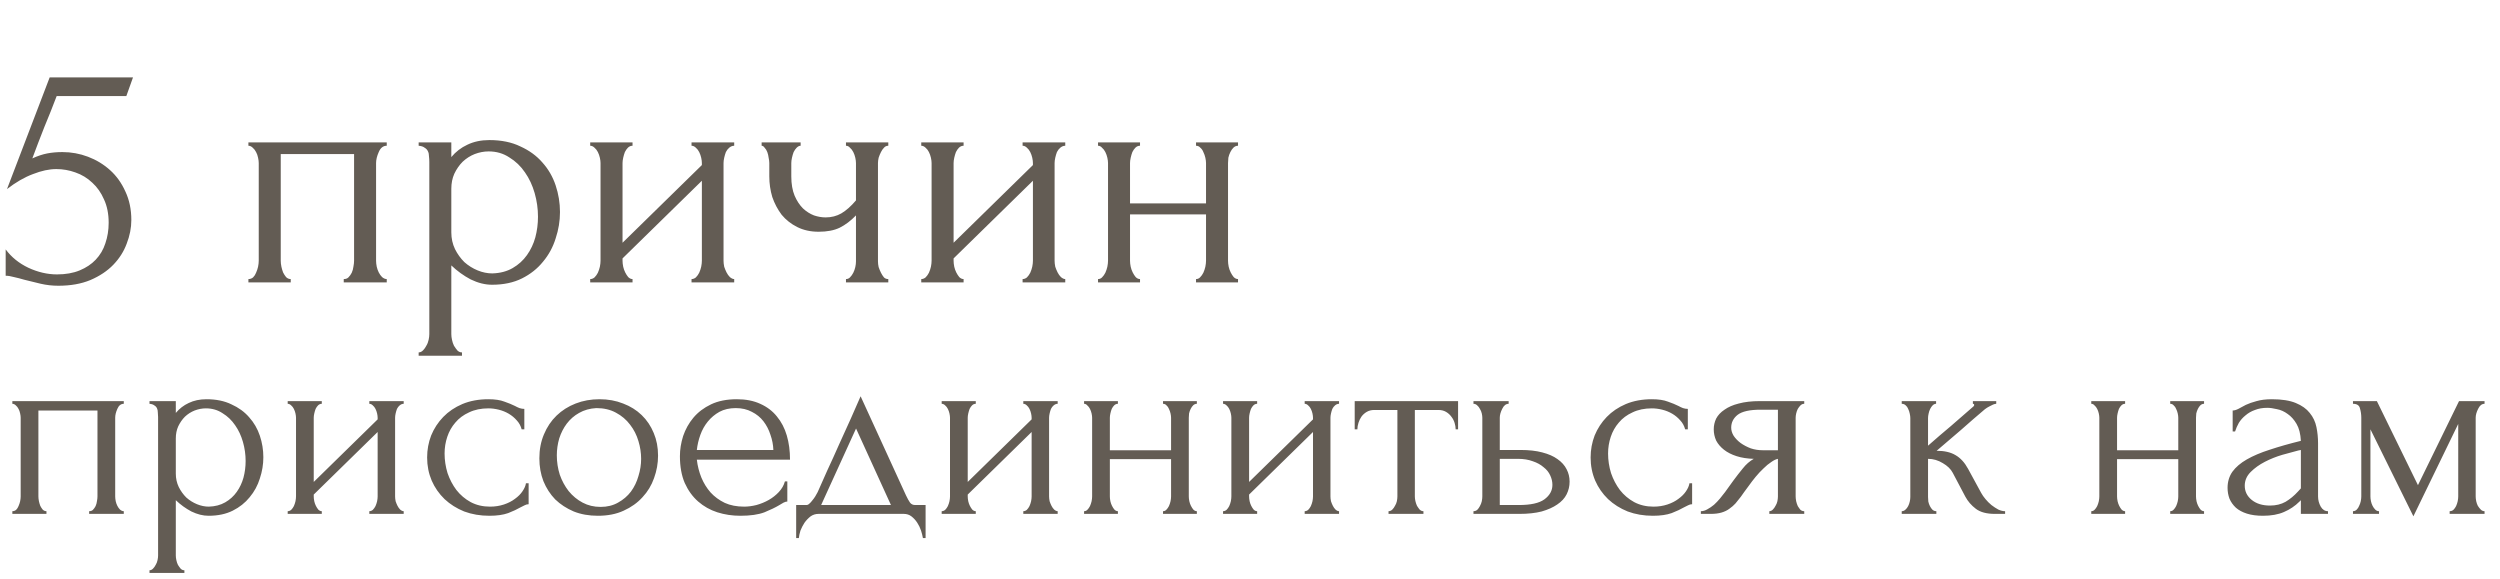
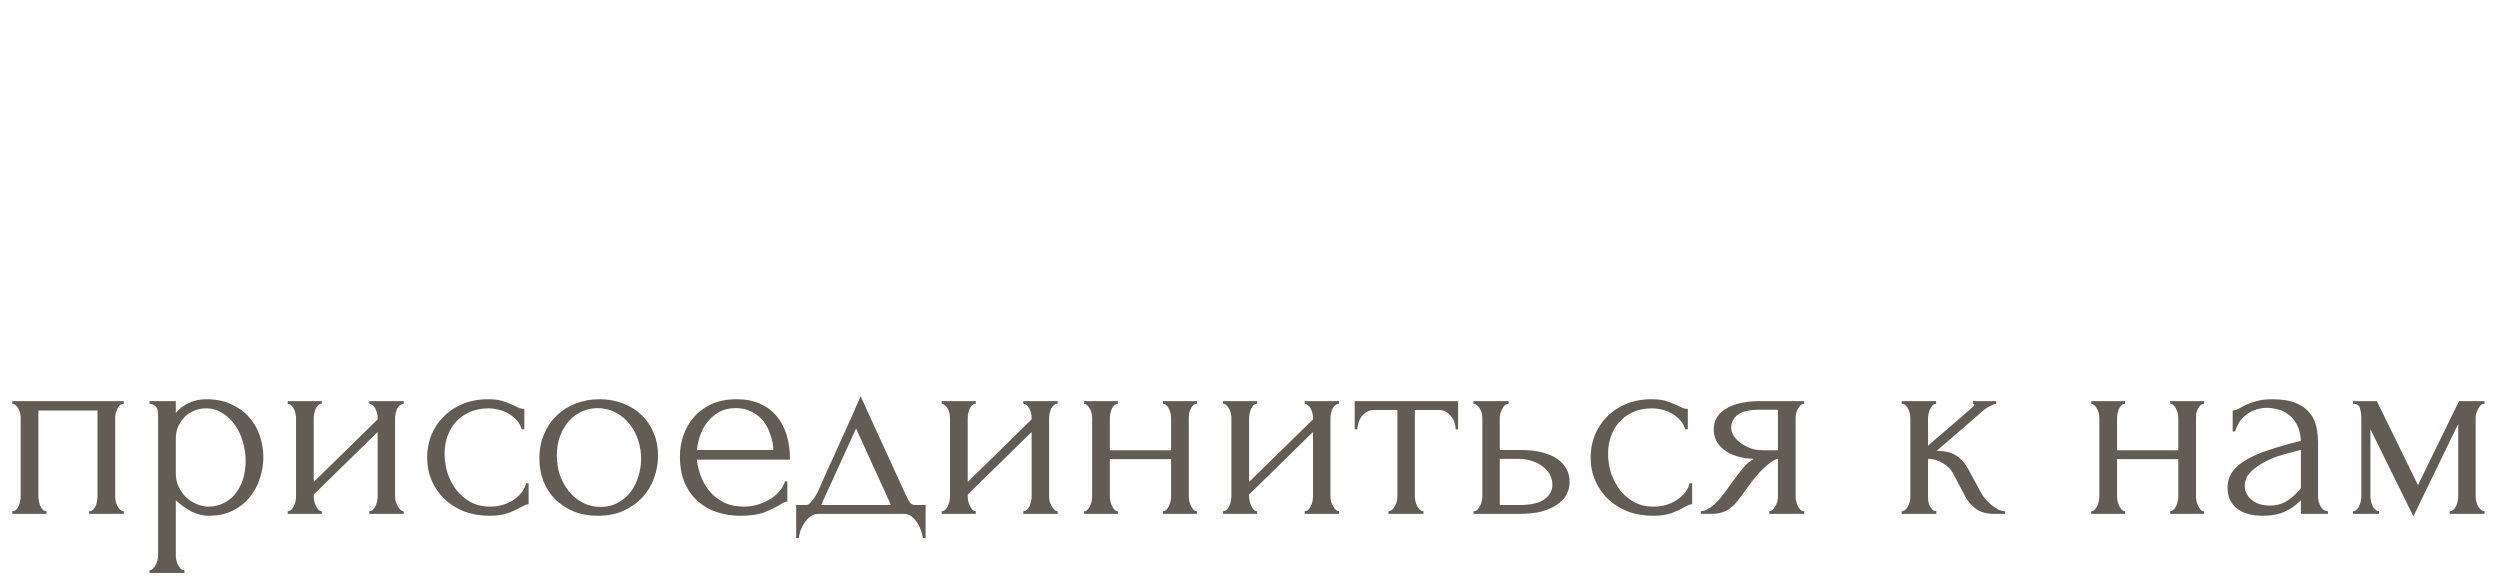
<svg xmlns="http://www.w3.org/2000/svg" width="540" height="125" viewBox="0 0 540 125" fill="none">
-   <path d="M28.368 47.536C28.368 49.216 28.032 50.92 27.36 52.648C26.736 54.328 25.776 55.84 24.48 57.184C23.184 58.528 21.528 59.632 19.512 60.496C17.544 61.312 15.24 61.72 12.6 61.72C11.304 61.72 10.032 61.576 8.784 61.288C7.536 61 6.36 60.712 5.256 60.424C4.44 60.184 3.696 59.992 3.024 59.848C2.352 59.656 1.752 59.56 1.224 59.56V53.872C2.472 55.552 4.104 56.872 6.12 57.832C8.184 58.792 10.248 59.272 12.312 59.272C14.184 59.272 15.816 58.984 17.208 58.408C18.6 57.832 19.752 57.064 20.664 56.104C21.624 55.096 22.32 53.92 22.752 52.576C23.232 51.184 23.472 49.696 23.472 48.112C23.472 46.192 23.136 44.512 22.464 43.072C21.84 41.632 21 40.432 19.944 39.472C18.888 38.464 17.664 37.72 16.272 37.24C14.928 36.76 13.56 36.52 12.168 36.52C10.632 36.52 8.952 36.88 7.128 37.6C5.304 38.272 3.432 39.352 1.512 40.84L10.728 16.72H28.728L27.288 20.752H12.24C11.424 22.912 10.536 25.144 9.576 27.448C8.664 29.752 7.8 32.008 6.984 34.216C8.136 33.688 9.216 33.328 10.224 33.136C11.232 32.944 12.312 32.848 13.464 32.848C15.384 32.848 17.232 33.184 19.008 33.856C20.784 34.528 22.368 35.488 23.76 36.736C25.152 37.984 26.256 39.52 27.072 41.344C27.936 43.168 28.368 45.232 28.368 47.536ZM60.64 56.32C60.64 56.704 60.688 57.136 60.784 57.616C60.88 58.048 61 58.456 61.144 58.84C61.336 59.224 61.552 59.56 61.792 59.848C62.08 60.136 62.416 60.28 62.8 60.28V61H53.656V60.28C54.04 60.28 54.376 60.16 54.664 59.92C54.952 59.632 55.168 59.296 55.312 58.912C55.504 58.48 55.648 58.048 55.744 57.616C55.84 57.136 55.888 56.704 55.888 56.32V35.224C55.888 34.888 55.84 34.504 55.744 34.072C55.648 33.592 55.504 33.184 55.312 32.848C55.12 32.464 54.88 32.152 54.592 31.912C54.304 31.624 53.992 31.48 53.656 31.48V30.76H83.536V31.48C82.768 31.48 82.192 31.936 81.808 32.848C81.424 33.712 81.232 34.504 81.232 35.224V56.32C81.232 56.704 81.28 57.136 81.376 57.616C81.472 58.048 81.616 58.456 81.808 58.84C82 59.224 82.24 59.56 82.528 59.848C82.864 60.136 83.2 60.28 83.536 60.28V61H74.248V60.28C74.68 60.28 75.016 60.16 75.256 59.92C75.544 59.632 75.784 59.296 75.976 58.912C76.168 58.48 76.288 58.048 76.336 57.616C76.432 57.136 76.48 56.704 76.48 56.32V33.28H60.64V56.32ZM105.693 30.256C108.285 30.256 110.517 30.712 112.389 31.624C114.309 32.488 115.893 33.64 117.141 35.08C118.437 36.52 119.397 38.176 120.021 40.048C120.645 41.92 120.957 43.84 120.957 45.808C120.957 47.728 120.645 49.624 120.021 51.496C119.445 53.368 118.533 55.048 117.285 56.536C116.085 58.024 114.573 59.224 112.749 60.136C110.925 61.048 108.765 61.504 106.269 61.504C104.781 61.504 103.245 61.12 101.661 60.352C100.125 59.536 98.733 58.528 97.485 57.328V72.16C97.485 72.544 97.533 72.952 97.629 73.384C97.725 73.864 97.869 74.296 98.061 74.68C98.301 75.064 98.541 75.4 98.781 75.688C99.069 75.976 99.405 76.12 99.789 76.12V76.84H90.429V76.12C90.765 76.12 91.077 75.976 91.365 75.688C91.653 75.4 91.893 75.064 92.085 74.68C92.325 74.296 92.493 73.864 92.589 73.384C92.685 72.952 92.733 72.544 92.733 72.16V35.008C92.733 34.576 92.709 34.168 92.661 33.784C92.661 33.352 92.589 32.992 92.445 32.704C92.301 32.368 92.061 32.104 91.725 31.912C91.437 31.672 91.005 31.528 90.429 31.48V30.76H97.485V33.928C98.445 32.776 99.597 31.888 100.941 31.264C102.333 30.592 103.917 30.256 105.693 30.256ZM106.341 59.056C108.021 59.008 109.485 58.624 110.733 57.904C111.981 57.184 113.013 56.248 113.829 55.096C114.645 53.944 115.245 52.672 115.629 51.28C116.013 49.84 116.205 48.352 116.205 46.816C116.205 45.088 115.965 43.384 115.485 41.704C115.005 40.024 114.309 38.536 113.397 37.24C112.485 35.896 111.357 34.816 110.013 34C108.717 33.136 107.229 32.704 105.549 32.704C104.541 32.704 103.533 32.896 102.525 33.28C101.565 33.664 100.701 34.216 99.933 34.936C99.213 35.656 98.613 36.52 98.133 37.528C97.701 38.488 97.485 39.568 97.485 40.768V50.2C97.485 51.496 97.749 52.696 98.277 53.8C98.805 54.856 99.477 55.792 100.293 56.608C101.157 57.376 102.117 57.976 103.173 58.408C104.229 58.84 105.285 59.056 106.341 59.056ZM156.284 56.32C156.284 56.704 156.332 57.136 156.428 57.616C156.572 58.048 156.74 58.456 156.932 58.84C157.124 59.224 157.364 59.56 157.652 59.848C157.988 60.136 158.3 60.28 158.588 60.28V61H149.372V60.28C149.708 60.28 150.02 60.16 150.308 59.92C150.596 59.632 150.836 59.296 151.028 58.912C151.22 58.48 151.364 58.048 151.46 57.616C151.556 57.136 151.604 56.704 151.604 56.32V39.04L134.468 55.816V56.32C134.468 56.704 134.516 57.136 134.612 57.616C134.708 58.048 134.852 58.456 135.044 58.84C135.236 59.224 135.452 59.56 135.692 59.848C135.98 60.136 136.292 60.28 136.628 60.28V61H127.484V60.28C127.82 60.28 128.132 60.16 128.42 59.92C128.708 59.632 128.948 59.296 129.14 58.912C129.332 58.48 129.476 58.048 129.572 57.616C129.668 57.136 129.716 56.704 129.716 56.32V35.224C129.716 34.888 129.668 34.504 129.572 34.072C129.476 33.64 129.332 33.232 129.14 32.848C128.948 32.464 128.708 32.152 128.42 31.912C128.132 31.624 127.82 31.48 127.484 31.48V30.76H136.628V31.48C136.244 31.48 135.908 31.624 135.62 31.912C135.38 32.152 135.164 32.464 134.972 32.848C134.828 33.232 134.708 33.64 134.612 34.072C134.516 34.504 134.468 34.888 134.468 35.224V52.432L151.604 35.656V35.224C151.604 34.888 151.556 34.504 151.46 34.072C151.364 33.64 151.22 33.232 151.028 32.848C150.836 32.464 150.596 32.152 150.308 31.912C150.02 31.624 149.708 31.48 149.372 31.48V30.76H158.588V31.48C158.204 31.48 157.844 31.624 157.508 31.912C157.22 32.152 156.98 32.464 156.788 32.848C156.644 33.232 156.524 33.64 156.428 34.072C156.332 34.504 156.284 34.888 156.284 35.224V56.32ZM189.641 56.464C189.641 56.848 189.689 57.256 189.785 57.688C189.929 58.12 190.097 58.528 190.289 58.912C190.481 59.296 190.697 59.632 190.937 59.92C191.177 60.16 191.489 60.28 191.873 60.28V61H182.729V60.28C183.065 60.28 183.353 60.16 183.593 59.92C183.881 59.632 184.121 59.296 184.313 58.912C184.505 58.528 184.649 58.12 184.745 57.688C184.841 57.256 184.889 56.848 184.889 56.464V46.528C183.785 47.68 182.609 48.568 181.361 49.192C180.161 49.768 178.649 50.056 176.825 50.056C175.097 50.056 173.561 49.72 172.217 49.048C170.873 48.376 169.745 47.488 168.833 46.384C167.969 45.232 167.297 43.96 166.817 42.568C166.385 41.128 166.169 39.64 166.169 38.104V35.224C166.169 34.888 166.121 34.504 166.025 34.072C165.977 33.64 165.881 33.232 165.737 32.848C165.593 32.464 165.401 32.152 165.161 31.912C164.969 31.624 164.753 31.48 164.513 31.48V30.76H172.937V31.48C172.649 31.48 172.361 31.624 172.073 31.912C171.833 32.152 171.617 32.464 171.425 32.848C171.281 33.232 171.161 33.64 171.065 34.072C170.969 34.504 170.921 34.888 170.921 35.224V38.104C170.921 39.736 171.161 41.128 171.641 42.28C172.121 43.384 172.721 44.296 173.441 45.016C174.161 45.688 174.953 46.192 175.817 46.528C176.681 46.816 177.521 46.96 178.337 46.96C179.585 46.96 180.713 46.672 181.721 46.096C182.777 45.472 183.833 44.536 184.889 43.288V35.224C184.889 34.888 184.841 34.504 184.745 34.072C184.649 33.64 184.505 33.232 184.313 32.848C184.121 32.464 183.881 32.152 183.593 31.912C183.353 31.624 183.065 31.48 182.729 31.48V30.76H191.873V31.48C191.489 31.48 191.177 31.624 190.937 31.912C190.697 32.152 190.481 32.464 190.289 32.848C190.097 33.232 189.929 33.64 189.785 34.072C189.689 34.504 189.641 34.888 189.641 35.224V56.464ZM227.792 56.32C227.792 56.704 227.84 57.136 227.936 57.616C228.08 58.048 228.248 58.456 228.44 58.84C228.632 59.224 228.872 59.56 229.16 59.848C229.496 60.136 229.808 60.28 230.096 60.28V61H220.88V60.28C221.216 60.28 221.528 60.16 221.816 59.92C222.104 59.632 222.344 59.296 222.536 58.912C222.728 58.48 222.872 58.048 222.968 57.616C223.064 57.136 223.112 56.704 223.112 56.32V39.04L205.976 55.816V56.32C205.976 56.704 206.024 57.136 206.12 57.616C206.216 58.048 206.36 58.456 206.552 58.84C206.744 59.224 206.96 59.56 207.2 59.848C207.488 60.136 207.8 60.28 208.136 60.28V61H198.992V60.28C199.328 60.28 199.64 60.16 199.928 59.92C200.216 59.632 200.456 59.296 200.648 58.912C200.84 58.48 200.984 58.048 201.08 57.616C201.176 57.136 201.224 56.704 201.224 56.32V35.224C201.224 34.888 201.176 34.504 201.08 34.072C200.984 33.64 200.84 33.232 200.648 32.848C200.456 32.464 200.216 32.152 199.928 31.912C199.64 31.624 199.328 31.48 198.992 31.48V30.76H208.136V31.48C207.752 31.48 207.416 31.624 207.128 31.912C206.888 32.152 206.672 32.464 206.48 32.848C206.336 33.232 206.216 33.64 206.12 34.072C206.024 34.504 205.976 34.888 205.976 35.224V52.432L223.112 35.656V35.224C223.112 34.888 223.064 34.504 222.968 34.072C222.872 33.64 222.728 33.232 222.536 32.848C222.344 32.464 222.104 32.152 221.816 31.912C221.528 31.624 221.216 31.48 220.88 31.48V30.76H230.096V31.48C229.712 31.48 229.352 31.624 229.016 31.912C228.728 32.152 228.488 32.464 228.296 32.848C228.152 33.232 228.032 33.64 227.936 34.072C227.84 34.504 227.792 34.888 227.792 35.224V56.32ZM244.085 56.32C244.085 56.704 244.133 57.136 244.229 57.616C244.325 58.048 244.469 58.456 244.661 58.84C244.853 59.224 245.069 59.56 245.309 59.848C245.597 60.136 245.909 60.28 246.245 60.28V61H237.173V60.28C237.509 60.28 237.797 60.16 238.037 59.92C238.325 59.632 238.565 59.296 238.757 58.912C238.949 58.48 239.093 58.048 239.189 57.616C239.285 57.136 239.333 56.704 239.333 56.32V35.224C239.333 34.888 239.285 34.504 239.189 34.072C239.093 33.64 238.949 33.232 238.757 32.848C238.565 32.464 238.325 32.152 238.037 31.912C237.797 31.624 237.509 31.48 237.173 31.48V30.76H246.245V31.48C245.861 31.48 245.525 31.624 245.237 31.912C244.997 32.152 244.781 32.464 244.589 32.848C244.445 33.232 244.325 33.64 244.229 34.072C244.133 34.504 244.085 34.888 244.085 35.224V43.936H260.501V35.224C260.501 34.888 260.453 34.504 260.357 34.072C260.261 33.64 260.117 33.232 259.925 32.848C259.781 32.464 259.565 32.152 259.277 31.912C259.037 31.624 258.725 31.48 258.341 31.48V30.76H267.413V31.48C267.029 31.48 266.693 31.624 266.405 31.912C266.165 32.152 265.949 32.464 265.757 32.848C265.565 33.232 265.421 33.64 265.325 34.072C265.277 34.504 265.253 34.888 265.253 35.224V56.32C265.253 56.704 265.301 57.136 265.397 57.616C265.493 58.048 265.637 58.456 265.829 58.84C266.021 59.224 266.237 59.56 266.477 59.848C266.765 60.136 267.077 60.28 267.413 60.28V61H258.341V60.28C258.677 60.28 258.965 60.16 259.205 59.92C259.493 59.632 259.733 59.296 259.925 58.912C260.117 58.48 260.261 58.048 260.357 57.616C260.453 57.136 260.501 56.704 260.501 56.32V46.312H244.085V56.32Z" fill="#635C54" />
  <path d="M8.294 107.23C8.294 107.539 8.333 107.887 8.41 108.274C8.487 108.622 8.584 108.951 8.7 109.26C8.855 109.569 9.029 109.84 9.222 110.072C9.454 110.304 9.725 110.42 10.034 110.42V111H2.668V110.42C2.977 110.42 3.248 110.323 3.48 110.13C3.712 109.898 3.886 109.627 4.002 109.318C4.157 108.97 4.273 108.622 4.35 108.274C4.427 107.887 4.466 107.539 4.466 107.23V90.236C4.466 89.965 4.427 89.656 4.35 89.308C4.273 88.921 4.157 88.593 4.002 88.322C3.847 88.013 3.654 87.761 3.422 87.568C3.19 87.336 2.939 87.22 2.668 87.22V86.64H26.738V87.22C26.119 87.22 25.655 87.587 25.346 88.322C25.037 89.018 24.882 89.656 24.882 90.236V107.23C24.882 107.539 24.921 107.887 24.998 108.274C25.075 108.622 25.191 108.951 25.346 109.26C25.501 109.569 25.694 109.84 25.926 110.072C26.197 110.304 26.467 110.42 26.738 110.42V111H19.256V110.42C19.604 110.42 19.875 110.323 20.068 110.13C20.3 109.898 20.493 109.627 20.648 109.318C20.803 108.97 20.899 108.622 20.938 108.274C21.015 107.887 21.054 107.539 21.054 107.23V88.67H8.294V107.23ZM44.587 86.234C46.675 86.234 48.473 86.601 49.981 87.336C51.528 88.032 52.804 88.96 53.809 90.12C54.853 91.28 55.626 92.614 56.129 94.122C56.632 95.63 56.883 97.177 56.883 98.762C56.883 100.309 56.632 101.836 56.129 103.344C55.665 104.852 54.93 106.205 53.925 107.404C52.958 108.603 51.74 109.569 50.271 110.304C48.802 111.039 47.062 111.406 45.051 111.406C43.852 111.406 42.615 111.097 41.339 110.478C40.102 109.821 38.98 109.009 37.975 108.042V119.99C37.975 120.299 38.014 120.628 38.091 120.976C38.168 121.363 38.284 121.711 38.439 122.02C38.632 122.329 38.826 122.6 39.019 122.832C39.251 123.064 39.522 123.18 39.831 123.18V123.76H32.291V123.18C32.562 123.18 32.813 123.064 33.045 122.832C33.277 122.6 33.47 122.329 33.625 122.02C33.818 121.711 33.954 121.363 34.031 120.976C34.108 120.628 34.147 120.299 34.147 119.99V90.062C34.147 89.714 34.128 89.385 34.089 89.076C34.089 88.728 34.031 88.438 33.915 88.206C33.799 87.935 33.606 87.723 33.335 87.568C33.103 87.375 32.755 87.259 32.291 87.22V86.64H37.975V89.192C38.748 88.264 39.676 87.549 40.759 87.046C41.88 86.505 43.156 86.234 44.587 86.234ZM45.109 109.434C46.462 109.395 47.642 109.086 48.647 108.506C49.652 107.926 50.484 107.172 51.141 106.244C51.798 105.316 52.282 104.291 52.591 103.17C52.9 102.01 53.055 100.811 53.055 99.574C53.055 98.182 52.862 96.809 52.475 95.456C52.088 94.103 51.528 92.904 50.793 91.86C50.058 90.777 49.15 89.907 48.067 89.25C47.023 88.554 45.824 88.206 44.471 88.206C43.659 88.206 42.847 88.361 42.035 88.67C41.262 88.979 40.566 89.424 39.947 90.004C39.367 90.584 38.884 91.28 38.497 92.092C38.149 92.865 37.975 93.735 37.975 94.702V102.3C37.975 103.344 38.188 104.311 38.613 105.2C39.038 106.051 39.58 106.805 40.237 107.462C40.933 108.081 41.706 108.564 42.557 108.912C43.408 109.26 44.258 109.434 45.109 109.434ZM85.341 107.23C85.341 107.539 85.379 107.887 85.457 108.274C85.573 108.622 85.708 108.951 85.863 109.26C86.017 109.569 86.211 109.84 86.443 110.072C86.713 110.304 86.965 110.42 87.197 110.42V111H79.773V110.42C80.043 110.42 80.295 110.323 80.527 110.13C80.759 109.898 80.952 109.627 81.107 109.318C81.261 108.97 81.377 108.622 81.455 108.274C81.532 107.887 81.571 107.539 81.571 107.23V93.31L67.767 106.824V107.23C67.767 107.539 67.805 107.887 67.883 108.274C67.96 108.622 68.076 108.951 68.231 109.26C68.385 109.569 68.559 109.84 68.753 110.072C68.985 110.304 69.236 110.42 69.507 110.42V111H62.141V110.42C62.411 110.42 62.663 110.323 62.895 110.13C63.127 109.898 63.32 109.627 63.475 109.318C63.629 108.97 63.745 108.622 63.823 108.274C63.9 107.887 63.939 107.539 63.939 107.23V90.236C63.939 89.965 63.9 89.656 63.823 89.308C63.745 88.96 63.629 88.631 63.475 88.322C63.32 88.013 63.127 87.761 62.895 87.568C62.663 87.336 62.411 87.22 62.141 87.22V86.64H69.507V87.22C69.197 87.22 68.927 87.336 68.695 87.568C68.501 87.761 68.327 88.013 68.173 88.322C68.057 88.631 67.96 88.96 67.883 89.308C67.805 89.656 67.767 89.965 67.767 90.236V104.098L81.571 90.584V90.236C81.571 89.965 81.532 89.656 81.455 89.308C81.377 88.96 81.261 88.631 81.107 88.322C80.952 88.013 80.759 87.761 80.527 87.568C80.295 87.336 80.043 87.22 79.773 87.22V86.64H87.197V87.22C86.887 87.22 86.597 87.336 86.327 87.568C86.095 87.761 85.901 88.013 85.747 88.322C85.631 88.631 85.534 88.96 85.457 89.308C85.379 89.656 85.341 89.965 85.341 90.236V107.23ZM114.184 108.912C113.875 108.912 113.585 108.989 113.314 109.144C113.043 109.26 112.734 109.415 112.386 109.608C111.729 109.995 110.859 110.401 109.776 110.826C108.693 111.213 107.34 111.406 105.716 111.406C103.744 111.406 101.927 111.097 100.264 110.478C98.64 109.821 97.228 108.931 96.03 107.81C94.831 106.65 93.903 105.316 93.246 103.808C92.588 102.261 92.26 100.599 92.26 98.82C92.26 97.157 92.55 95.572 93.13 94.064C93.749 92.556 94.618 91.222 95.74 90.062C96.861 88.902 98.234 87.974 99.858 87.278C101.521 86.582 103.396 86.234 105.484 86.234C106.915 86.234 108.075 86.408 108.964 86.756C109.853 87.065 110.607 87.375 111.226 87.684C111.574 87.877 111.903 88.032 112.212 88.148C112.56 88.264 112.908 88.322 113.256 88.322V92.73H112.676C112.483 91.995 112.135 91.357 111.632 90.816C111.129 90.236 110.549 89.753 109.892 89.366C109.235 88.979 108.519 88.689 107.746 88.496C106.973 88.303 106.219 88.206 105.484 88.206C103.899 88.206 102.507 88.496 101.308 89.076C100.109 89.617 99.123 90.352 98.35 91.28C97.576 92.169 96.996 93.194 96.61 94.354C96.223 95.514 96.03 96.713 96.03 97.95C96.03 99.381 96.243 100.792 96.668 102.184C97.132 103.537 97.77 104.755 98.582 105.838C99.433 106.921 100.457 107.791 101.656 108.448C102.893 109.105 104.285 109.434 105.832 109.434C106.915 109.434 107.92 109.279 108.848 108.97C109.776 108.661 110.569 108.255 111.226 107.752C111.922 107.249 112.463 106.708 112.85 106.128C113.275 105.509 113.527 104.929 113.604 104.388H114.184V108.912ZM129.147 111.406C127.214 111.406 125.474 111.097 123.927 110.478C122.381 109.821 121.047 108.951 119.925 107.868C118.843 106.747 117.992 105.432 117.373 103.924C116.793 102.416 116.503 100.773 116.503 98.994C116.503 97.099 116.832 95.379 117.489 93.832C118.147 92.247 119.055 90.893 120.215 89.772C121.375 88.651 122.748 87.781 124.333 87.162C125.919 86.543 127.639 86.234 129.495 86.234C131.351 86.234 133.053 86.543 134.599 87.162C136.146 87.742 137.48 88.573 138.601 89.656C139.723 90.739 140.593 92.034 141.211 93.542C141.83 95.011 142.139 96.635 142.139 98.414C142.139 100.077 141.849 101.701 141.269 103.286C140.728 104.833 139.897 106.205 138.775 107.404C137.693 108.603 136.339 109.569 134.715 110.304C133.13 111.039 131.274 111.406 129.147 111.406ZM128.799 88.148C127.407 88.225 126.17 88.573 125.087 89.192C124.043 89.772 123.154 90.545 122.419 91.512C121.723 92.44 121.182 93.503 120.795 94.702C120.447 95.901 120.273 97.119 120.273 98.356C120.273 99.787 120.486 101.179 120.911 102.532C121.375 103.847 122.013 105.026 122.825 106.07C123.676 107.114 124.681 107.945 125.841 108.564C127.001 109.183 128.297 109.492 129.727 109.492C131.158 109.492 132.415 109.183 133.497 108.564C134.619 107.945 135.547 107.153 136.281 106.186C137.016 105.181 137.557 104.059 137.905 102.822C138.292 101.585 138.485 100.347 138.485 99.11C138.485 97.834 138.292 96.558 137.905 95.282C137.519 93.967 136.919 92.788 136.107 91.744C135.295 90.661 134.271 89.791 133.033 89.134C131.835 88.477 130.423 88.148 128.799 88.148ZM150.517 99.284C150.671 100.637 151 101.933 151.503 103.17C152.005 104.369 152.663 105.432 153.475 106.36C154.325 107.288 155.35 108.042 156.549 108.622C157.747 109.163 159.139 109.434 160.725 109.434C161.575 109.434 162.465 109.318 163.393 109.086C164.359 108.815 165.249 108.448 166.061 107.984C166.873 107.52 167.588 106.959 168.207 106.302C168.864 105.606 169.309 104.833 169.541 103.982H170.063V108.332C169.831 108.332 169.56 108.409 169.251 108.564C168.98 108.719 168.651 108.912 168.265 109.144C167.491 109.608 166.447 110.111 165.133 110.652C163.818 111.155 162.078 111.406 159.913 111.406C158.173 111.406 156.51 111.155 154.925 110.652C153.378 110.149 152.005 109.376 150.807 108.332C149.608 107.288 148.641 105.954 147.907 104.33C147.211 102.706 146.863 100.773 146.863 98.53C146.863 97.099 147.095 95.649 147.559 94.18C148.061 92.711 148.796 91.396 149.763 90.236C150.768 89.037 152.044 88.071 153.591 87.336C155.137 86.601 156.993 86.234 159.159 86.234C161.092 86.234 162.774 86.563 164.205 87.22C165.674 87.877 166.873 88.786 167.801 89.946C168.767 91.106 169.483 92.479 169.947 94.064C170.411 95.649 170.643 97.389 170.643 99.284H150.517ZM158.927 88.148C157.573 88.148 156.394 88.419 155.389 88.96C154.422 89.501 153.591 90.197 152.895 91.048C152.199 91.899 151.657 92.865 151.271 93.948C150.884 95.031 150.633 96.113 150.517 97.196H167.047C167.008 96.075 166.795 94.973 166.409 93.89C166.061 92.807 165.558 91.841 164.901 90.99C164.243 90.139 163.412 89.463 162.407 88.96C161.401 88.419 160.241 88.148 158.927 88.148ZM199.928 109.086V116.22H199.348C199.27 115.756 199.135 115.215 198.942 114.596C198.748 114.016 198.478 113.455 198.13 112.914C197.782 112.373 197.356 111.909 196.854 111.522C196.39 111.174 195.848 111 195.23 111H176.786C176.167 111 175.606 111.174 175.104 111.522C174.601 111.909 174.156 112.373 173.77 112.914C173.422 113.455 173.132 114.016 172.9 114.596C172.706 115.215 172.59 115.756 172.552 116.22H171.972V109.086H174.176C174.408 109.086 174.62 108.989 174.814 108.796C175.046 108.603 175.258 108.371 175.452 108.1C175.684 107.829 175.896 107.539 176.09 107.23C176.283 106.882 176.457 106.573 176.612 106.302C177.192 104.987 177.888 103.421 178.7 101.604C179.55 99.787 180.401 97.911 181.252 95.978C182.141 94.045 182.992 92.169 183.804 90.352C184.616 88.496 185.312 86.911 185.892 85.596L195.694 106.998C196.003 107.655 196.293 108.177 196.564 108.564C196.834 108.912 197.202 109.086 197.666 109.086H199.928ZM177.366 109.086H192.446L184.906 92.556L177.366 109.086ZM226.602 107.23C226.602 107.539 226.641 107.887 226.718 108.274C226.834 108.622 226.97 108.951 227.124 109.26C227.279 109.569 227.472 109.84 227.704 110.072C227.975 110.304 228.226 110.42 228.458 110.42V111H221.034V110.42C221.305 110.42 221.556 110.323 221.788 110.13C222.02 109.898 222.214 109.627 222.368 109.318C222.523 108.97 222.639 108.622 222.716 108.274C222.794 107.887 222.832 107.539 222.832 107.23V93.31L209.028 106.824V107.23C209.028 107.539 209.067 107.887 209.144 108.274C209.222 108.622 209.338 108.951 209.492 109.26C209.647 109.569 209.821 109.84 210.014 110.072C210.246 110.304 210.498 110.42 210.768 110.42V111H203.402V110.42C203.673 110.42 203.924 110.323 204.156 110.13C204.388 109.898 204.582 109.627 204.736 109.318C204.891 108.97 205.007 108.622 205.084 108.274C205.162 107.887 205.2 107.539 205.2 107.23V90.236C205.2 89.965 205.162 89.656 205.084 89.308C205.007 88.96 204.891 88.631 204.736 88.322C204.582 88.013 204.388 87.761 204.156 87.568C203.924 87.336 203.673 87.22 203.402 87.22V86.64H210.768V87.22C210.459 87.22 210.188 87.336 209.956 87.568C209.763 87.761 209.589 88.013 209.434 88.322C209.318 88.631 209.222 88.96 209.144 89.308C209.067 89.656 209.028 89.965 209.028 90.236V104.098L222.832 90.584V90.236C222.832 89.965 222.794 89.656 222.716 89.308C222.639 88.96 222.523 88.631 222.368 88.322C222.214 88.013 222.02 87.761 221.788 87.568C221.556 87.336 221.305 87.22 221.034 87.22V86.64H228.458V87.22C228.149 87.22 227.859 87.336 227.588 87.568C227.356 87.761 227.163 88.013 227.008 88.322C226.892 88.631 226.796 88.96 226.718 89.308C226.641 89.656 226.602 89.965 226.602 90.236V107.23ZM239.728 107.23C239.728 107.539 239.766 107.887 239.844 108.274C239.921 108.622 240.037 108.951 240.192 109.26C240.346 109.569 240.52 109.84 240.714 110.072C240.946 110.304 241.197 110.42 241.468 110.42V111H234.16V110.42C234.43 110.42 234.662 110.323 234.856 110.13C235.088 109.898 235.281 109.627 235.436 109.318C235.59 108.97 235.706 108.622 235.784 108.274C235.861 107.887 235.9 107.539 235.9 107.23V90.236C235.9 89.965 235.861 89.656 235.784 89.308C235.706 88.96 235.59 88.631 235.436 88.322C235.281 88.013 235.088 87.761 234.856 87.568C234.662 87.336 234.43 87.22 234.16 87.22V86.64H241.468V87.22C241.158 87.22 240.888 87.336 240.656 87.568C240.462 87.761 240.288 88.013 240.134 88.322C240.018 88.631 239.921 88.96 239.844 89.308C239.766 89.656 239.728 89.965 239.728 90.236V97.254H252.952V90.236C252.952 89.965 252.913 89.656 252.836 89.308C252.758 88.96 252.642 88.631 252.488 88.322C252.372 88.013 252.198 87.761 251.966 87.568C251.772 87.336 251.521 87.22 251.212 87.22V86.64H258.52V87.22C258.21 87.22 257.94 87.336 257.708 87.568C257.514 87.761 257.34 88.013 257.186 88.322C257.031 88.631 256.915 88.96 256.838 89.308C256.799 89.656 256.78 89.965 256.78 90.236V107.23C256.78 107.539 256.818 107.887 256.896 108.274C256.973 108.622 257.089 108.951 257.244 109.26C257.398 109.569 257.572 109.84 257.766 110.072C257.998 110.304 258.249 110.42 258.52 110.42V111H251.212V110.42C251.482 110.42 251.714 110.323 251.908 110.13C252.14 109.898 252.333 109.627 252.488 109.318C252.642 108.97 252.758 108.622 252.836 108.274C252.913 107.887 252.952 107.539 252.952 107.23V99.168H239.728V107.23ZM287.378 107.23C287.378 107.539 287.416 107.887 287.494 108.274C287.61 108.622 287.745 108.951 287.9 109.26C288.054 109.569 288.248 109.84 288.48 110.072C288.75 110.304 289.002 110.42 289.234 110.42V111H281.81V110.42C282.08 110.42 282.332 110.323 282.564 110.13C282.796 109.898 282.989 109.627 283.144 109.318C283.298 108.97 283.414 108.622 283.492 108.274C283.569 107.887 283.608 107.539 283.608 107.23V93.31L269.804 106.824V107.23C269.804 107.539 269.842 107.887 269.92 108.274C269.997 108.622 270.113 108.951 270.268 109.26C270.422 109.569 270.596 109.84 270.79 110.072C271.022 110.304 271.273 110.42 271.544 110.42V111H264.178V110.42C264.448 110.42 264.7 110.323 264.932 110.13C265.164 109.898 265.357 109.627 265.512 109.318C265.666 108.97 265.782 108.622 265.86 108.274C265.937 107.887 265.976 107.539 265.976 107.23V90.236C265.976 89.965 265.937 89.656 265.86 89.308C265.782 88.96 265.666 88.631 265.512 88.322C265.357 88.013 265.164 87.761 264.932 87.568C264.7 87.336 264.448 87.22 264.178 87.22V86.64H271.544V87.22C271.234 87.22 270.964 87.336 270.732 87.568C270.538 87.761 270.364 88.013 270.21 88.322C270.094 88.631 269.997 88.96 269.92 89.308C269.842 89.656 269.804 89.965 269.804 90.236V104.098L283.608 90.584V90.236C283.608 89.965 283.569 89.656 283.492 89.308C283.414 88.96 283.298 88.631 283.144 88.322C282.989 88.013 282.796 87.761 282.564 87.568C282.332 87.336 282.08 87.22 281.81 87.22V86.64H289.234V87.22C288.924 87.22 288.634 87.336 288.364 87.568C288.132 87.761 287.938 88.013 287.784 88.322C287.668 88.631 287.571 88.96 287.494 89.308C287.416 89.656 287.378 89.965 287.378 90.236V107.23ZM314.423 92.73C314.423 92.305 314.346 91.841 314.191 91.338C314.036 90.835 313.804 90.391 313.495 90.004C313.186 89.579 312.799 89.231 312.335 88.96C311.871 88.689 311.33 88.554 310.711 88.554H305.607V107.23C305.607 107.539 305.646 107.868 305.723 108.216C305.8 108.564 305.916 108.912 306.071 109.26C306.264 109.569 306.458 109.84 306.651 110.072C306.883 110.304 307.154 110.42 307.463 110.42V111H299.923V110.42C300.232 110.42 300.503 110.304 300.735 110.072C300.967 109.84 301.16 109.569 301.315 109.26C301.508 108.951 301.644 108.622 301.721 108.274C301.798 107.887 301.837 107.539 301.837 107.23V88.554H296.849C296.23 88.554 295.689 88.689 295.225 88.96C294.761 89.231 294.374 89.579 294.065 90.004C293.794 90.391 293.582 90.835 293.427 91.338C293.272 91.841 293.195 92.305 293.195 92.73H292.615V86.64H314.945V92.73H314.423ZM328.476 97.196C330.255 97.196 331.802 97.37 333.116 97.718C334.47 98.066 335.572 98.549 336.422 99.168C337.312 99.787 337.969 100.521 338.394 101.372C338.82 102.184 339.032 103.073 339.032 104.04C339.032 105.007 338.82 105.915 338.394 106.766C337.969 107.617 337.292 108.351 336.364 108.97C335.475 109.589 334.354 110.091 333 110.478C331.647 110.826 330.042 111 328.186 111H318.268V110.42C318.578 110.42 318.848 110.323 319.08 110.13C319.312 109.898 319.506 109.627 319.66 109.318C319.854 108.97 319.989 108.622 320.066 108.274C320.144 107.887 320.182 107.539 320.182 107.23V90.236C320.182 89.965 320.144 89.656 320.066 89.308C319.989 88.96 319.854 88.631 319.66 88.322C319.506 88.013 319.312 87.761 319.08 87.568C318.848 87.336 318.578 87.22 318.268 87.22V86.64H325.866V87.22C325.286 87.22 324.822 87.587 324.474 88.322C324.126 89.018 323.952 89.656 323.952 90.236V97.196H328.476ZM328.07 109.086C330.622 109.086 332.459 108.68 333.58 107.868C334.74 107.017 335.32 105.973 335.32 104.736C335.32 104.04 335.166 103.363 334.856 102.706C334.547 102.01 334.064 101.411 333.406 100.908C332.788 100.367 332.014 99.941 331.086 99.632C330.158 99.284 329.095 99.11 327.896 99.11H323.952V109.086H328.07ZM365.498 108.912C365.189 108.912 364.899 108.989 364.628 109.144C364.358 109.26 364.048 109.415 363.7 109.608C363.043 109.995 362.173 110.401 361.09 110.826C360.008 111.213 358.654 111.406 357.03 111.406C355.058 111.406 353.241 111.097 351.578 110.478C349.954 109.821 348.543 108.931 347.344 107.81C346.146 106.65 345.218 105.316 344.56 103.808C343.903 102.261 343.574 100.599 343.574 98.82C343.574 97.157 343.864 95.572 344.444 94.064C345.063 92.556 345.933 91.222 347.054 90.062C348.176 88.902 349.548 87.974 351.172 87.278C352.835 86.582 354.71 86.234 356.798 86.234C358.229 86.234 359.389 86.408 360.278 86.756C361.168 87.065 361.922 87.375 362.54 87.684C362.888 87.877 363.217 88.032 363.526 88.148C363.874 88.264 364.222 88.322 364.57 88.322V92.73H363.99C363.797 91.995 363.449 91.357 362.946 90.816C362.444 90.236 361.864 89.753 361.206 89.366C360.549 88.979 359.834 88.689 359.06 88.496C358.287 88.303 357.533 88.206 356.798 88.206C355.213 88.206 353.821 88.496 352.622 89.076C351.424 89.617 350.438 90.352 349.664 91.28C348.891 92.169 348.311 93.194 347.924 94.354C347.538 95.514 347.344 96.713 347.344 97.95C347.344 99.381 347.557 100.792 347.982 102.184C348.446 103.537 349.084 104.755 349.896 105.838C350.747 106.921 351.772 107.791 352.97 108.448C354.208 109.105 355.6 109.434 357.146 109.434C358.229 109.434 359.234 109.279 360.162 108.97C361.09 108.661 361.883 108.255 362.54 107.752C363.236 107.249 363.778 106.708 364.164 106.128C364.59 105.509 364.841 104.929 364.918 104.388H365.498V108.912ZM387.86 107.23C387.86 107.539 387.899 107.887 387.976 108.274C388.053 108.622 388.169 108.97 388.324 109.318C388.517 109.627 388.711 109.898 388.904 110.13C389.136 110.323 389.407 110.42 389.716 110.42V111H382.176V110.42C382.447 110.42 382.698 110.304 382.93 110.072C383.162 109.84 383.355 109.569 383.51 109.26C383.703 108.951 383.839 108.622 383.916 108.274C383.993 107.887 384.032 107.539 384.032 107.23V99.11C383.607 99.187 383.123 99.419 382.582 99.806C382.041 100.154 381.48 100.618 380.9 101.198C380.32 101.739 379.759 102.339 379.218 102.996C378.677 103.653 378.174 104.311 377.71 104.968C377.323 105.509 376.995 105.954 376.724 106.302C376.453 106.65 376.221 106.979 376.028 107.288C375.641 107.791 375.255 108.274 374.868 108.738C374.481 109.163 374.037 109.55 373.534 109.898C373.07 110.246 372.509 110.517 371.852 110.71C371.195 110.903 370.421 111 369.532 111H367.386V110.42C367.85 110.42 368.314 110.285 368.778 110.014C369.281 109.743 369.764 109.415 370.228 109.028C370.692 108.603 371.117 108.158 371.504 107.694C371.929 107.191 372.297 106.727 372.606 106.302L374.404 103.808C375.061 102.919 375.738 102.049 376.434 101.198C377.13 100.309 377.923 99.613 378.812 99.11C377.42 99.071 376.183 98.878 375.1 98.53C374.017 98.182 373.109 97.718 372.374 97.138C371.639 96.558 371.079 95.901 370.692 95.166C370.344 94.393 370.17 93.581 370.17 92.73C370.17 91.918 370.344 91.145 370.692 90.41C371.079 89.675 371.678 89.037 372.49 88.496C373.302 87.916 374.327 87.471 375.564 87.162C376.84 86.814 378.367 86.64 380.146 86.64H389.716V87.22C389.407 87.22 389.136 87.336 388.904 87.568C388.711 87.761 388.517 88.013 388.324 88.322C388.169 88.631 388.053 88.96 387.976 89.308C387.899 89.656 387.86 89.965 387.86 90.236V107.23ZM373.94 92.382C373.94 92.962 374.114 93.542 374.462 94.122C374.849 94.702 375.351 95.224 375.97 95.688C376.627 96.152 377.362 96.539 378.174 96.848C378.986 97.119 379.856 97.254 380.784 97.254H384.032V88.496H380.262C377.942 88.496 376.299 88.863 375.332 89.598C374.404 90.333 373.94 91.261 373.94 92.382ZM427.94 106.476C428.172 106.901 428.481 107.346 428.868 107.81C429.255 108.274 429.68 108.699 430.144 109.086C430.647 109.473 431.149 109.801 431.652 110.072C432.155 110.304 432.638 110.42 433.102 110.42V111H430.898C429.119 111 427.747 110.633 426.78 109.898C425.813 109.163 425.059 108.293 424.518 107.288L421.792 102.126C421.367 101.314 420.651 100.618 419.646 100.038C418.641 99.419 417.577 99.11 416.456 99.11V107.346C416.456 107.655 416.475 107.984 416.514 108.332C416.591 108.68 416.707 109.009 416.862 109.318C417.017 109.627 417.21 109.898 417.442 110.13C417.674 110.323 417.945 110.42 418.254 110.42V111H410.772V110.42C411.043 110.42 411.294 110.323 411.526 110.13C411.797 109.898 412.009 109.627 412.164 109.318C412.319 109.009 412.435 108.68 412.512 108.332C412.589 107.984 412.628 107.655 412.628 107.346V90.294C412.628 90.023 412.589 89.714 412.512 89.366C412.435 88.979 412.319 88.631 412.164 88.322C412.048 88.013 411.874 87.761 411.642 87.568C411.41 87.336 411.12 87.22 410.772 87.22V86.64H418.196V87.22C417.925 87.22 417.674 87.336 417.442 87.568C417.249 87.761 417.075 88.013 416.92 88.322C416.765 88.631 416.649 88.979 416.572 89.366C416.495 89.714 416.456 90.023 416.456 90.294V96.268C418.119 94.799 419.762 93.387 421.386 92.034C423.01 90.642 424.653 89.211 426.316 87.742C426.316 87.703 426.335 87.665 426.374 87.626C426.413 87.587 426.432 87.549 426.432 87.51C426.432 87.317 426.335 87.22 426.142 87.22V86.64H431.188V87.22C430.995 87.22 430.763 87.278 430.492 87.394C430.221 87.51 429.951 87.645 429.68 87.8C429.371 87.955 429.061 88.148 428.752 88.38C427.012 89.849 425.272 91.357 423.532 92.904C421.792 94.412 420.052 95.901 418.312 97.37C419.975 97.37 421.328 97.679 422.372 98.298C423.455 98.917 424.363 99.903 425.098 101.256L427.94 106.476ZM457.284 107.23C457.284 107.539 457.323 107.887 457.4 108.274C457.478 108.622 457.594 108.951 457.748 109.26C457.903 109.569 458.077 109.84 458.27 110.072C458.502 110.304 458.754 110.42 459.024 110.42V111H451.716V110.42C451.987 110.42 452.219 110.323 452.412 110.13C452.644 109.898 452.838 109.627 452.992 109.318C453.147 108.97 453.263 108.622 453.34 108.274C453.418 107.887 453.456 107.539 453.456 107.23V90.236C453.456 89.965 453.418 89.656 453.34 89.308C453.263 88.96 453.147 88.631 452.992 88.322C452.838 88.013 452.644 87.761 452.412 87.568C452.219 87.336 451.987 87.22 451.716 87.22V86.64H459.024V87.22C458.715 87.22 458.444 87.336 458.212 87.568C458.019 87.761 457.845 88.013 457.69 88.322C457.574 88.631 457.478 88.96 457.4 89.308C457.323 89.656 457.284 89.965 457.284 90.236V97.254H470.508V90.236C470.508 89.965 470.47 89.656 470.392 89.308C470.315 88.96 470.199 88.631 470.044 88.322C469.928 88.013 469.754 87.761 469.522 87.568C469.329 87.336 469.078 87.22 468.768 87.22V86.64H476.076V87.22C475.767 87.22 475.496 87.336 475.264 87.568C475.071 87.761 474.897 88.013 474.742 88.322C474.588 88.631 474.472 88.96 474.394 89.308C474.356 89.656 474.336 89.965 474.336 90.236V107.23C474.336 107.539 474.375 107.887 474.452 108.274C474.53 108.622 474.646 108.951 474.8 109.26C474.955 109.569 475.129 109.84 475.322 110.072C475.554 110.304 475.806 110.42 476.076 110.42V111H468.768V110.42C469.039 110.42 469.271 110.323 469.464 110.13C469.696 109.898 469.89 109.627 470.044 109.318C470.199 108.97 470.315 108.622 470.392 108.274C470.47 107.887 470.508 107.539 470.508 107.23V99.168H457.284V107.23ZM496.988 111V108.042L496.698 108.332C495.732 109.299 494.61 110.053 493.334 110.594C492.097 111.135 490.589 111.406 488.81 111.406C487.457 111.406 486.297 111.251 485.33 110.942C484.364 110.633 483.571 110.207 482.952 109.666C482.334 109.086 481.87 108.429 481.56 107.694C481.29 106.959 481.154 106.186 481.154 105.374C481.154 104.059 481.502 102.899 482.198 101.894C482.933 100.889 483.977 99.999 485.33 99.226C486.684 98.453 488.327 97.757 490.26 97.138C492.232 96.481 494.475 95.843 496.988 95.224C496.911 93.716 496.602 92.498 496.06 91.57C495.519 90.642 494.881 89.927 494.146 89.424C493.412 88.883 492.638 88.535 491.826 88.38C491.014 88.187 490.318 88.09 489.738 88.09C488.733 88.09 487.844 88.245 487.07 88.554C486.297 88.825 485.62 89.211 485.04 89.714C484.46 90.178 483.977 90.719 483.59 91.338C483.242 91.957 482.972 92.575 482.778 93.194H482.256V88.67C482.604 88.67 483.01 88.554 483.474 88.322C483.938 88.051 484.48 87.761 485.098 87.452C485.756 87.143 486.529 86.872 487.418 86.64C488.346 86.369 489.448 86.234 490.724 86.234C492.851 86.234 494.572 86.505 495.886 87.046C497.201 87.587 498.206 88.303 498.902 89.192C499.637 90.081 500.12 91.106 500.352 92.266C500.584 93.387 500.7 94.547 500.7 95.746V107.23C500.7 108.003 500.894 108.738 501.28 109.434C501.667 110.091 502.189 110.42 502.846 110.42V111H496.988ZM496.988 105.49V97.196L496.408 97.312C495.48 97.544 494.34 97.853 492.986 98.24C491.672 98.627 490.415 99.129 489.216 99.748C488.018 100.367 486.993 101.101 486.142 101.952C485.292 102.803 484.866 103.789 484.866 104.91C484.866 106.147 485.369 107.172 486.374 107.984C487.38 108.796 488.694 109.202 490.318 109.202C491.594 109.202 492.716 108.931 493.682 108.39C494.649 107.81 495.538 107.075 496.35 106.186L496.988 105.49ZM534.748 107.23C534.748 107.539 534.787 107.887 534.864 108.274C534.942 108.622 535.058 108.951 535.212 109.26C535.406 109.569 535.618 109.84 535.85 110.072C536.082 110.304 536.353 110.42 536.662 110.42V111H529.122V110.42C529.432 110.42 529.702 110.323 529.934 110.13C530.166 109.898 530.36 109.627 530.514 109.318C530.669 108.97 530.785 108.622 530.862 108.274C530.94 107.887 530.978 107.539 530.978 107.23V91.57L521.292 111.522L512.012 92.73V107.23C512.012 107.539 512.051 107.887 512.128 108.274C512.206 108.622 512.322 108.951 512.476 109.26C512.631 109.569 512.824 109.84 513.056 110.072C513.288 110.304 513.559 110.42 513.868 110.42V111H508.242V110.42C508.552 110.42 508.822 110.304 509.054 110.072C509.286 109.84 509.46 109.569 509.576 109.26C509.731 108.951 509.847 108.622 509.924 108.274C510.002 107.887 510.04 107.539 510.04 107.23V90.236C510.04 89.54 509.944 88.863 509.75 88.206C509.596 87.549 509.093 87.22 508.242 87.22V86.64H513.404L522.278 104.794L531.152 86.64H536.662V87.22C536.082 87.22 535.618 87.587 535.27 88.322C534.922 89.018 534.748 89.656 534.748 90.236V107.23Z" fill="#635C54" />
</svg>